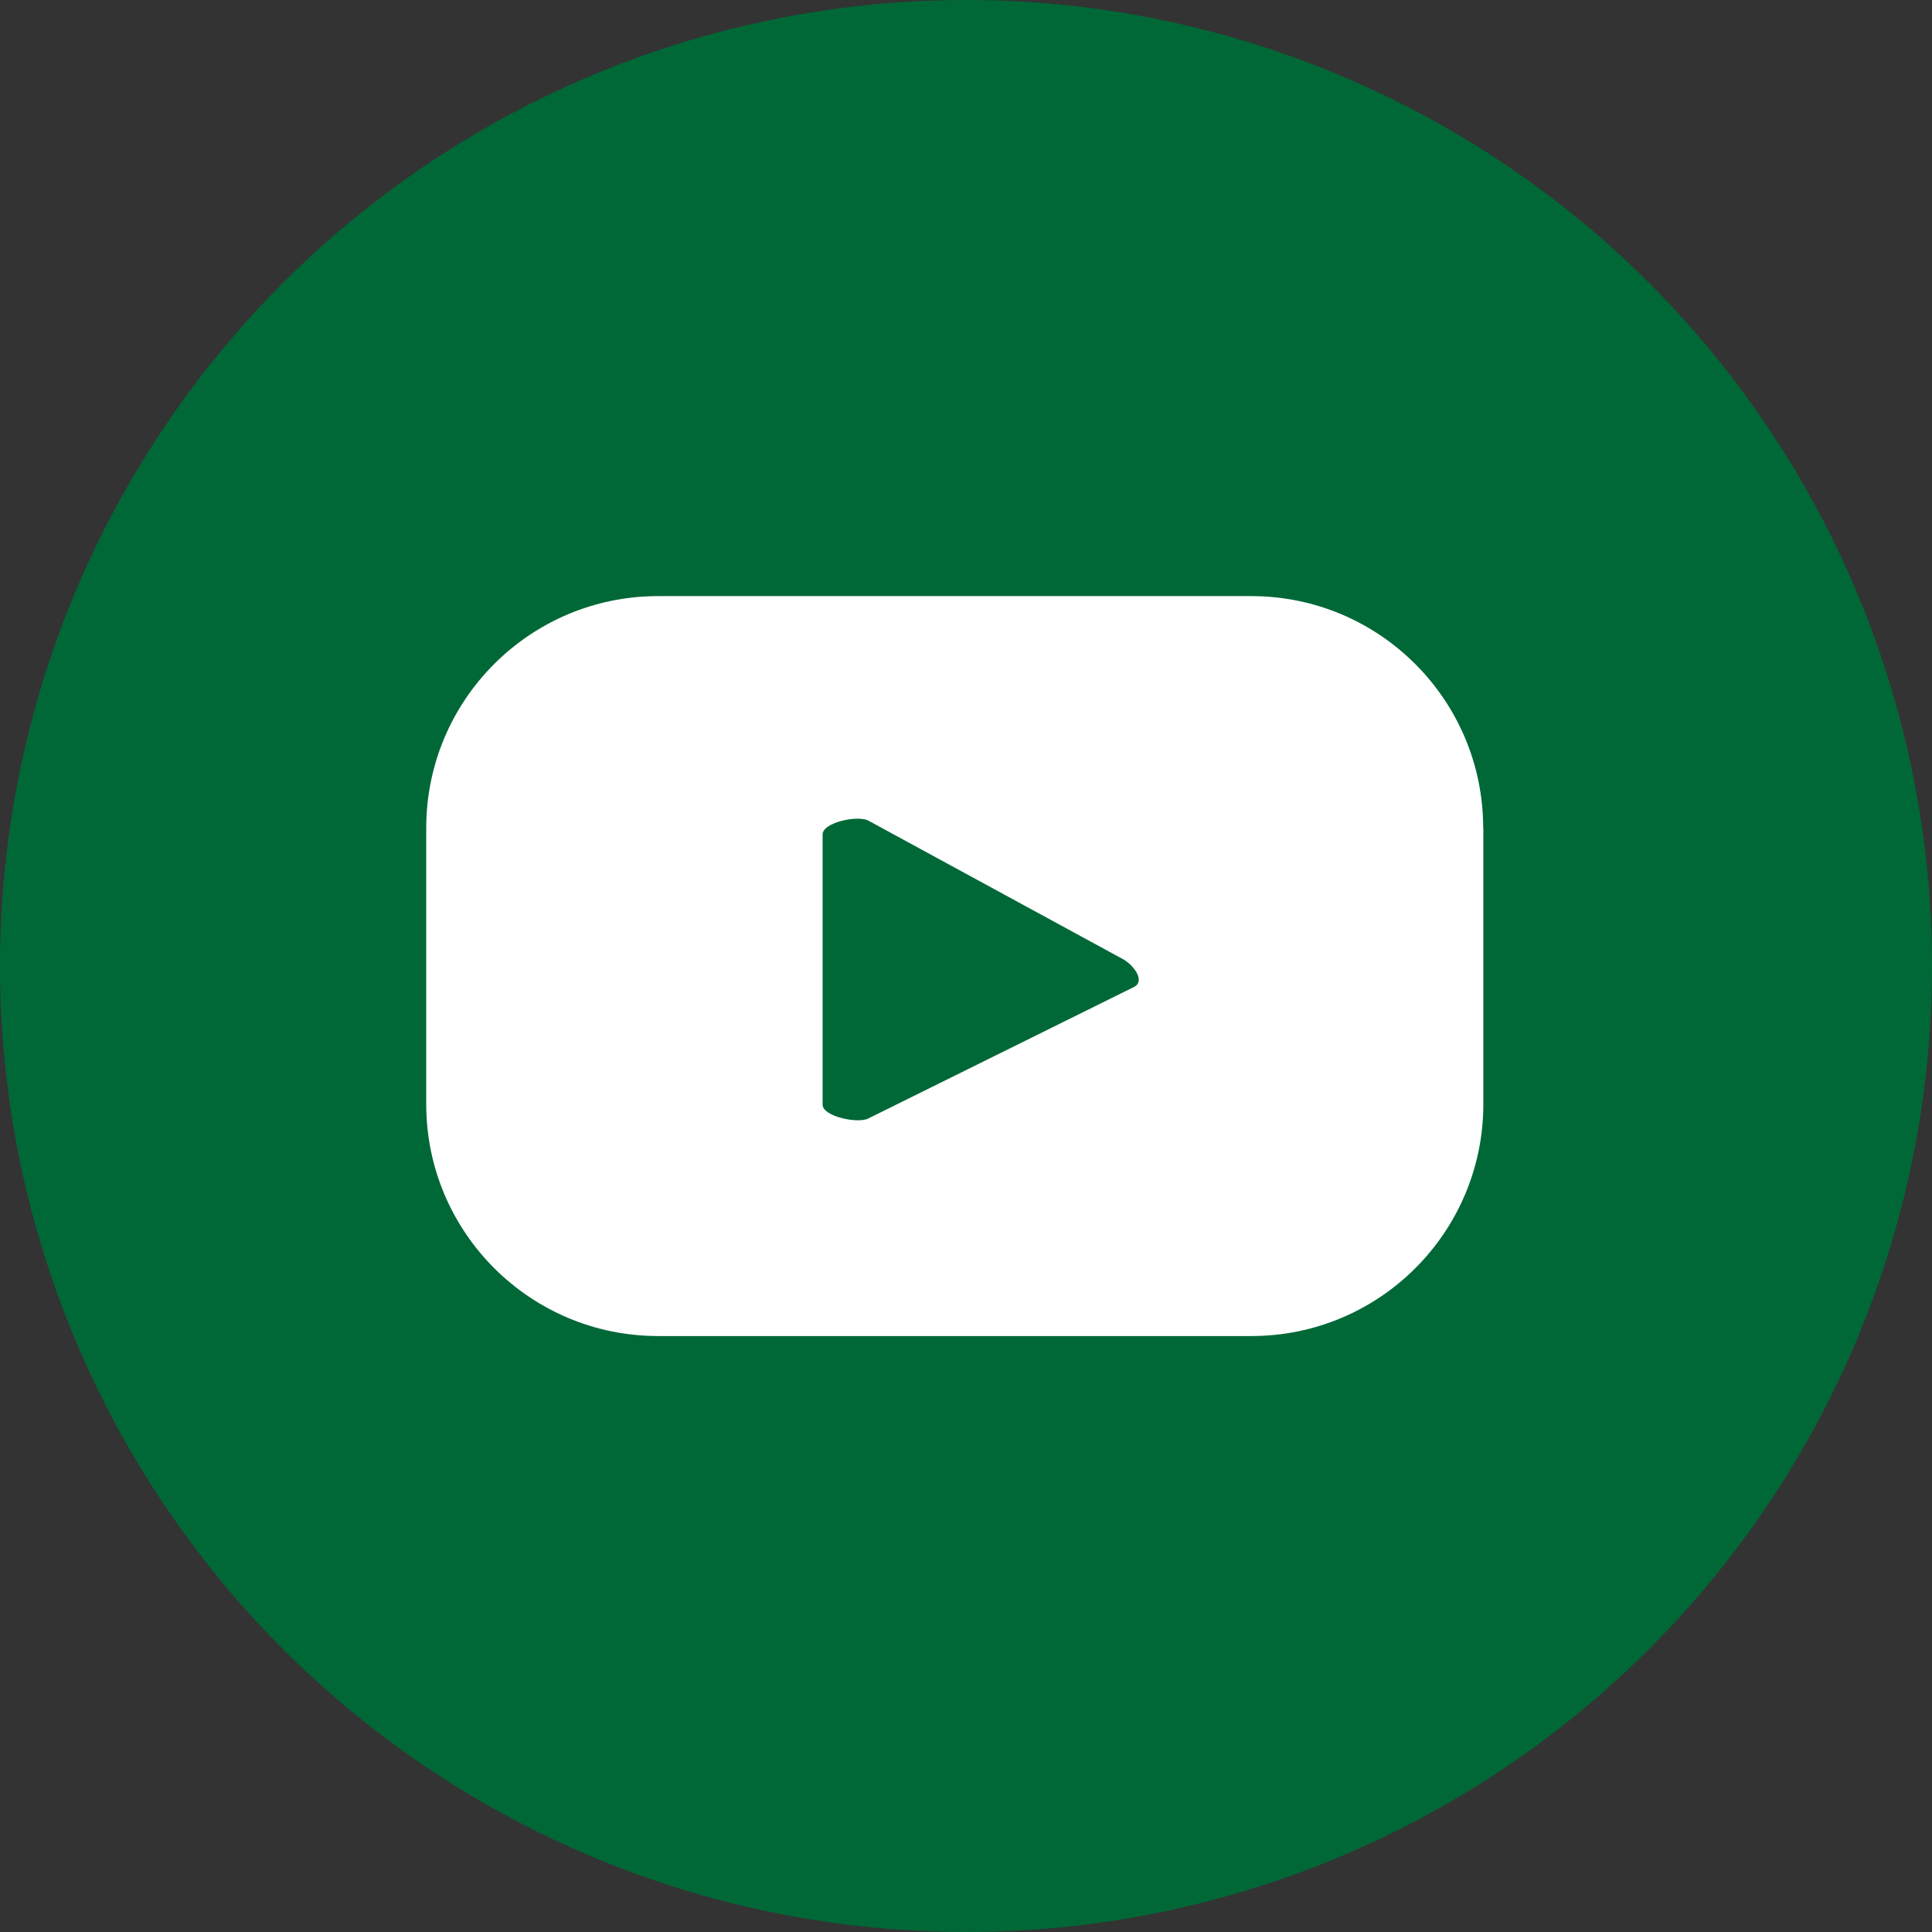
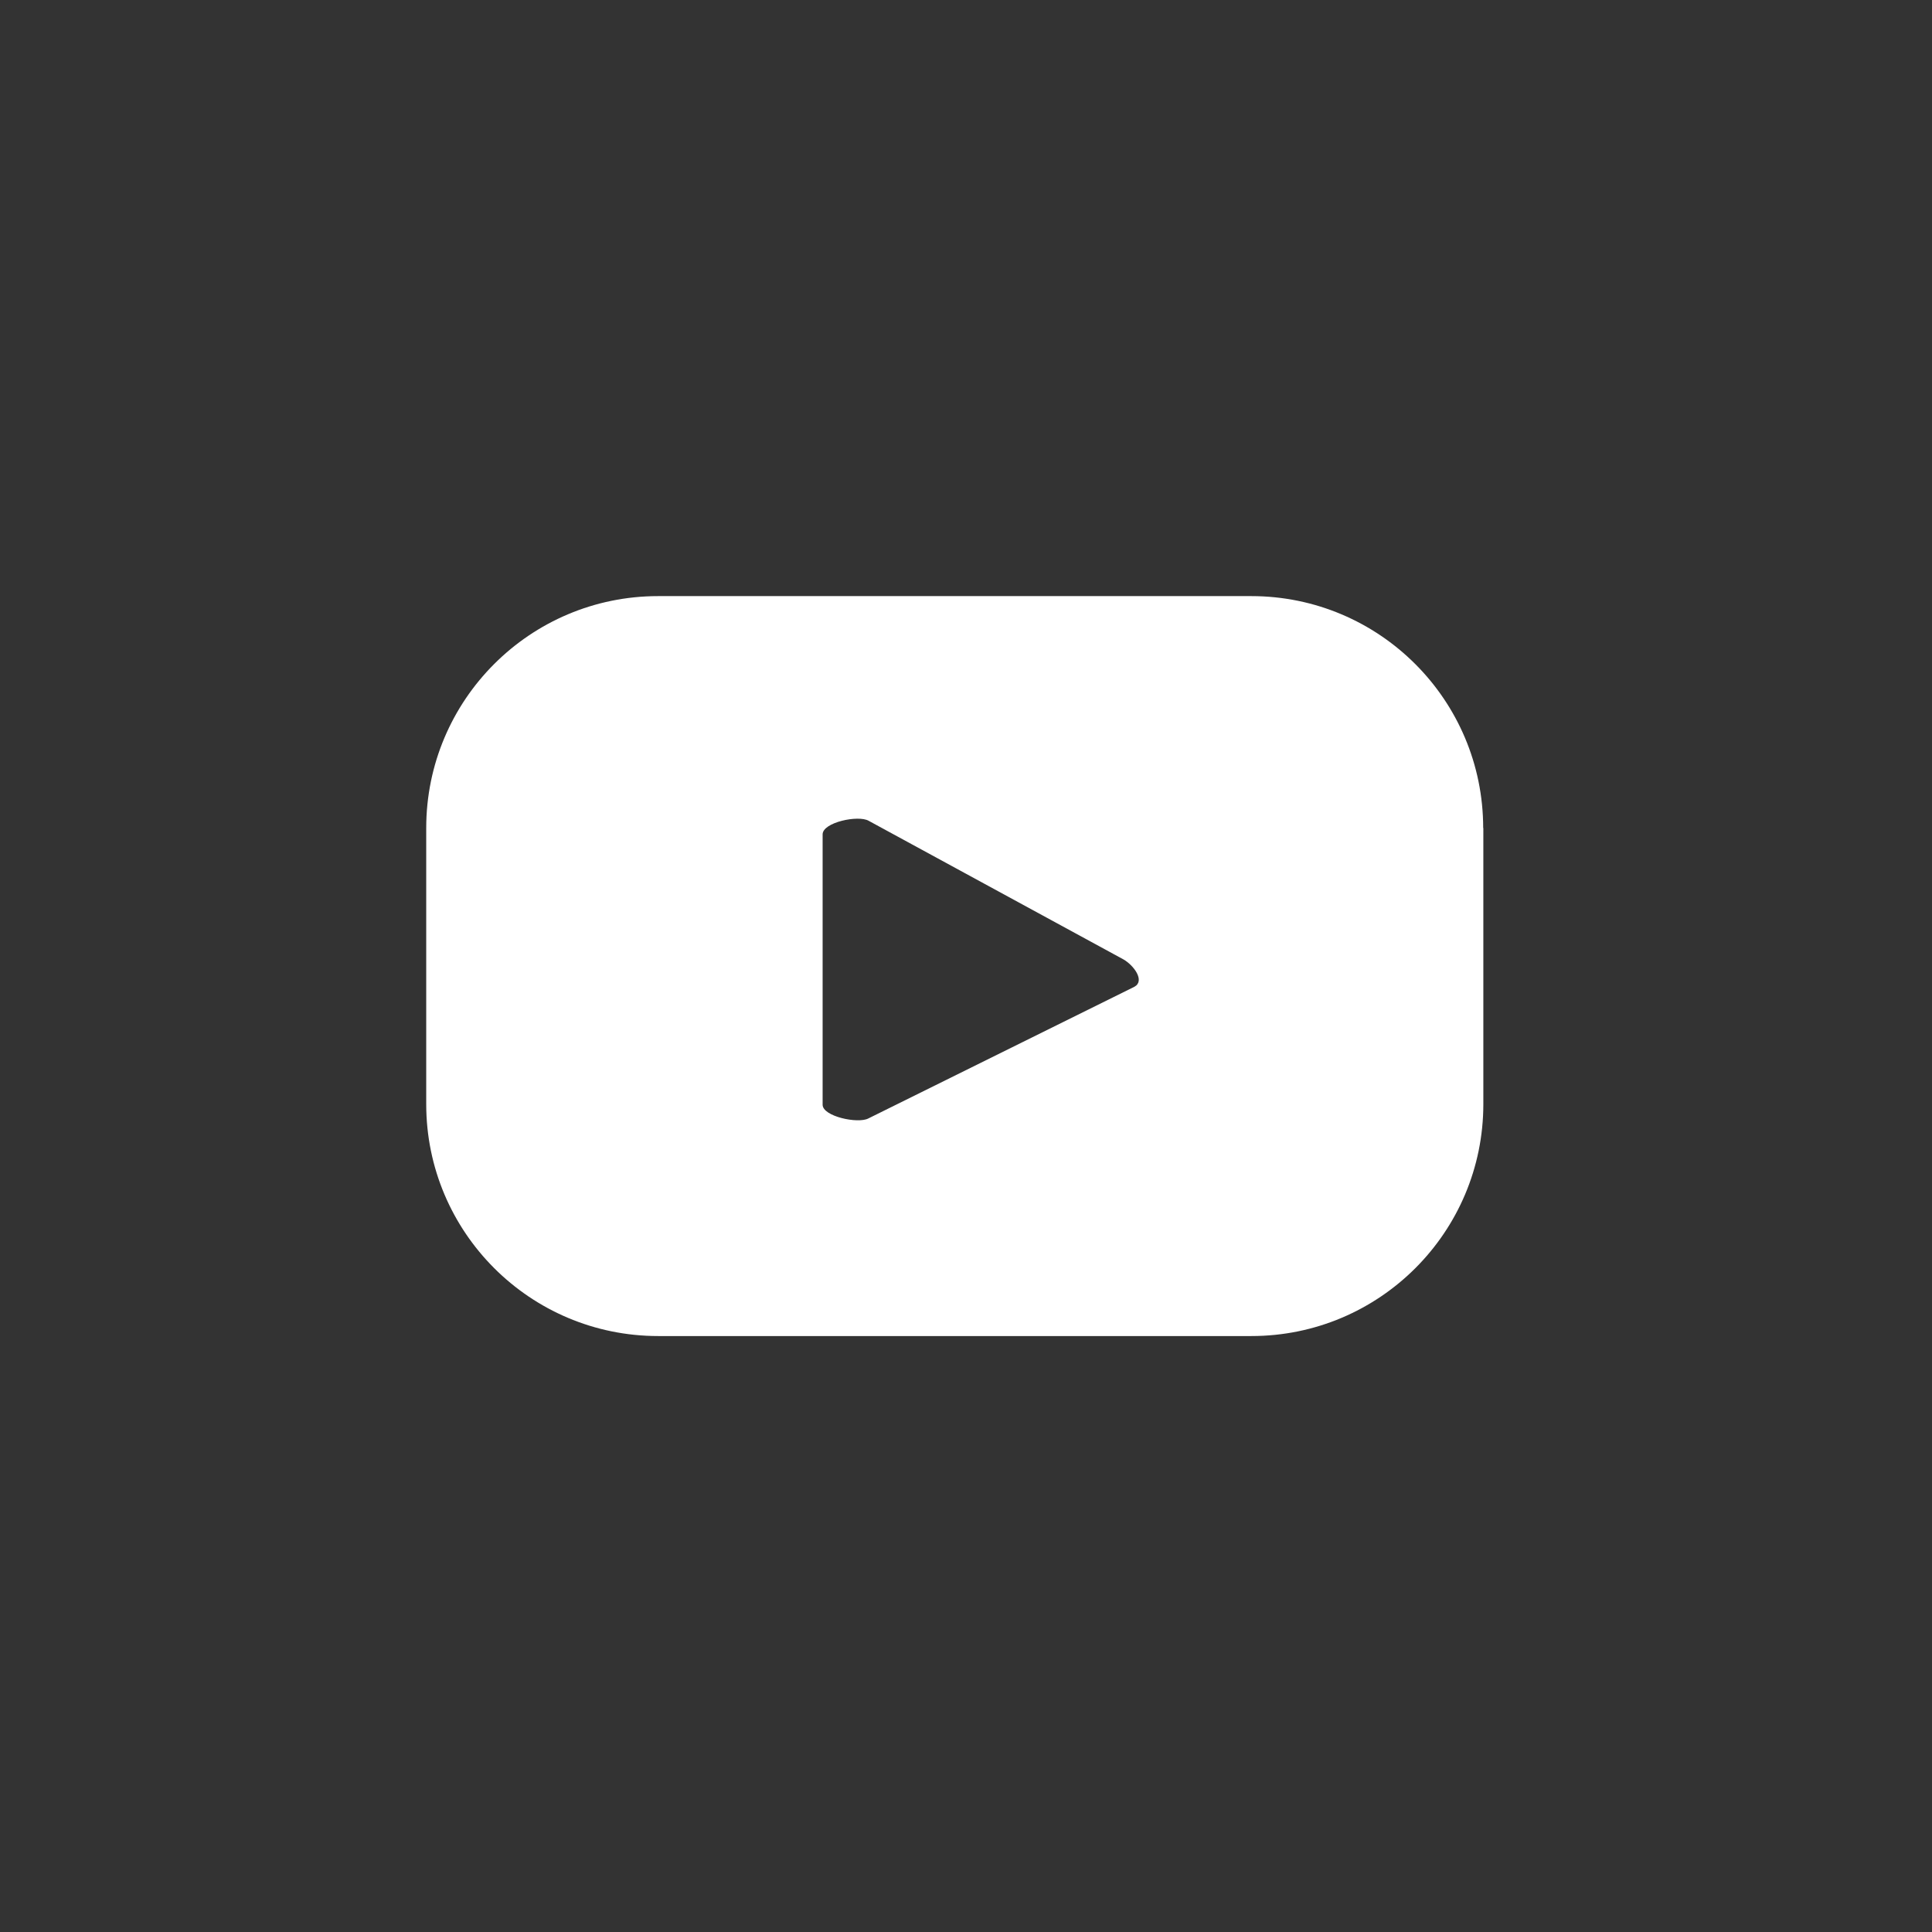
<svg xmlns="http://www.w3.org/2000/svg" version="1.1" id="Capa_1" x="0px" y="0px" viewBox="0 0 128.28 128.28" style="enable-background:new 0 0 128.28 128.28;" xml:space="preserve">
  <rect x="0" y="0" width="128.28" height="128.28" fill="#333333" stroke="none" />
  <style type="text/css"> .st0{opacity:0.71;fill:#009245;} .st1{fill:#FFFFFF;} .st2{fill:#F6B50D;} .st3{fill:#86CCE0;} .st4{fill-rule:evenodd;clip-rule:evenodd;fill:#F6B50D;} .st5{fill-rule:evenodd;clip-rule:evenodd;fill:#FFFFFF;} .st6{clip-path:url(#SVGID_00000080900200812213757490000004354184371438681267_);} .st7{clip-path:url(#SVGID_00000080900200812213757490000004354184371438681267_);fill:#F6B50D;} .st8{clip-path:url(#SVGID_00000036969143839166631500000000802378930875377576_);} .st9{fill:#F6B50D;stroke:#F6B50D;stroke-width:1.65;stroke-miterlimit:10;} .st10{fill:#91CEE0;} .st11{fill:#4AB27B;} .st12{fill:#467752;} .st13{fill:#FFFFFF;stroke:#FFFFFF;stroke-width:0.759;stroke-miterlimit:10;} .st14{fill:#FFFFFF;stroke:#FFFFFF;stroke-width:0.911;stroke-miterlimit:10;} .st15{fill:#010101;} .st16{fill:#CBCBCB;} .st17{fill:#7D7C7C;} .st18{fill:#8CC63F;} .st19{fill:#555555;} .st20{fill:#FFB599;} .st21{fill:#C1C1C1;} .st22{fill:#C2C2C2;} .st23{fill:#D9E021;} .st24{fill:#FEFEFE;} .st25{fill:#C1C2C2;} .st26{fill:#FEB498;} .st27{fill:#535454;} .st28{fill:#FCB397;} .st29{fill:#FCB398;} .st30{fill:#EDEDED;} .st31{fill:#BFBFBF;} .st32{fill:#545454;} .st33{fill:#515252;} .st34{fill:#C2C3C3;} .st35{fill:#F4AE93;} .st36{fill:#E0E0E0;} .st37{fill:#070302;} .st38{fill:#150F0D;} .st39{fill:#020000;} .st40{fill:#FEB599;} .st41{fill:#FEB499;} .st42{fill:#99553C;} .st43{fill:#FBB397;} .st44{fill:#515151;} .st45{fill:#F5F7F7;} .st46{fill:#4A4A4A;} .st47{fill:#4B4D4D;} .st48{fill:#040202;} .st49{fill:#040201;} .st50{fill:#060303;} .st51{fill:#0C0303;} .st52{fill:#140706;} .st53{fill:#030202;} .st54{fill:#1D1512;} .st55{fill:#535353;} .st56{fill:#525252;} .st57{fill:#EA9B48;} .st58{fill:#477855;} .st59{clip-path:url(#SVGID_00000058567541622513504950000008955075402662031532_);} .st60{clip-path:url(#SVGID_00000091697900270384159340000004449503995035343006_);} .st61{fill:#020308;} .st62{clip-path:url(#SVGID_00000137098959436374907150000013911950621114208655_);} .st63{fill:#006837;} .st64{fill:#36B365;stroke:#007439;stroke-width:13;stroke-linecap:round;stroke-linejoin:round;stroke-miterlimit:10;} .st65{fill:#48F088;stroke:#007439;stroke-width:13;stroke-linecap:round;stroke-linejoin:round;stroke-miterlimit:10;} .st66{fill:#36B365;} .st67{fill:#48F088;} .st68{fill:none;stroke:#000000;stroke-width:2.758;stroke-linecap:round;stroke-linejoin:round;stroke-miterlimit:10;} .st69{fill:#36B365;stroke:#007439;stroke-width:13;stroke-miterlimit:10;} .st70{fill:#48F088;stroke:#007439;stroke-width:13;stroke-miterlimit:10;} .st71{fill:#36B365;stroke:#000000;stroke-width:2.583;stroke-miterlimit:10;} .st72{fill:#48F088;stroke:#000000;stroke-width:2.583;stroke-miterlimit:10;} .st73{fill:url(#SVGID_00000155117286652173438350000001229930259251708049_);stroke:#000000;stroke-width:2.5;stroke-linecap:round;stroke-linejoin:round;stroke-miterlimit:10;} .st74{fill:url(#SVGID_00000174559827061553369430000008462198861148672171_);stroke:#000000;stroke-width:2.5;stroke-linecap:round;stroke-linejoin:round;stroke-miterlimit:10;} .st75{fill:url(#SVGID_00000004504165476225232420000014499566153876668316_);stroke:#000000;stroke-width:2.5;stroke-linecap:round;stroke-linejoin:round;stroke-miterlimit:10;} .st76{fill:url(#SVGID_00000138542638549831734570000006684948630706519994_);stroke:#000000;stroke-width:2.5;stroke-linecap:round;stroke-linejoin:round;stroke-miterlimit:10;} .st77{fill:url(#SVGID_00000048468890226831616390000017063285452022012576_);stroke:#000000;stroke-width:2.5;stroke-linecap:round;stroke-linejoin:round;stroke-miterlimit:10;} .st78{fill:url(#SVGID_00000092422693961028562030000011097685999166755241_);stroke:#000000;stroke-width:2.5;stroke-linecap:round;stroke-linejoin:round;stroke-miterlimit:10;} .st79{fill:url(#SVGID_00000131351662572442019690000007385597562858887073_);stroke:#000000;stroke-width:2.5;stroke-linecap:round;stroke-linejoin:round;stroke-miterlimit:10;} .st80{fill:#006633;stroke:#006633;stroke-width:13;stroke-linecap:round;stroke-linejoin:round;stroke-miterlimit:10;} .st81{fill:url(#SVGID_00000057120929204889506320000009694133414512752518_);} .st82{fill:none;stroke:#000000;stroke-width:2.5;stroke-linecap:round;stroke-linejoin:round;stroke-miterlimit:10;} .st83{fill:url(#SVGID_00000167393671871740978130000015048739482364491955_);} .st84{clip-path:url(#SVGID_00000008835295122368942650000012258449363372729518_);} .st85{clip-path:url(#SVGID_00000091697759907523867180000012871792515412921772_);} </style>
-   <circle class="st63" cx="64.14" cy="64.14" r="64.14" />
  <path class="st1" d="M98.48,54.98c0-8.51-6.9-15.4-15.4-15.4H43.7c-8.51,0-15.4,6.9-15.4,15.4v18.33c0,8.51,6.9,15.4,15.4,15.4 h39.39c8.51,0,15.4-6.9,15.4-15.4V54.98z M75.32,65.52l-17.66,8.74c-0.69,0.37-3.04-0.13-3.04-0.91V55.4c0-0.8,2.37-1.3,3.06-0.9 l16.91,9.2C75.29,64.1,76.04,65.13,75.32,65.52z" />
</svg>